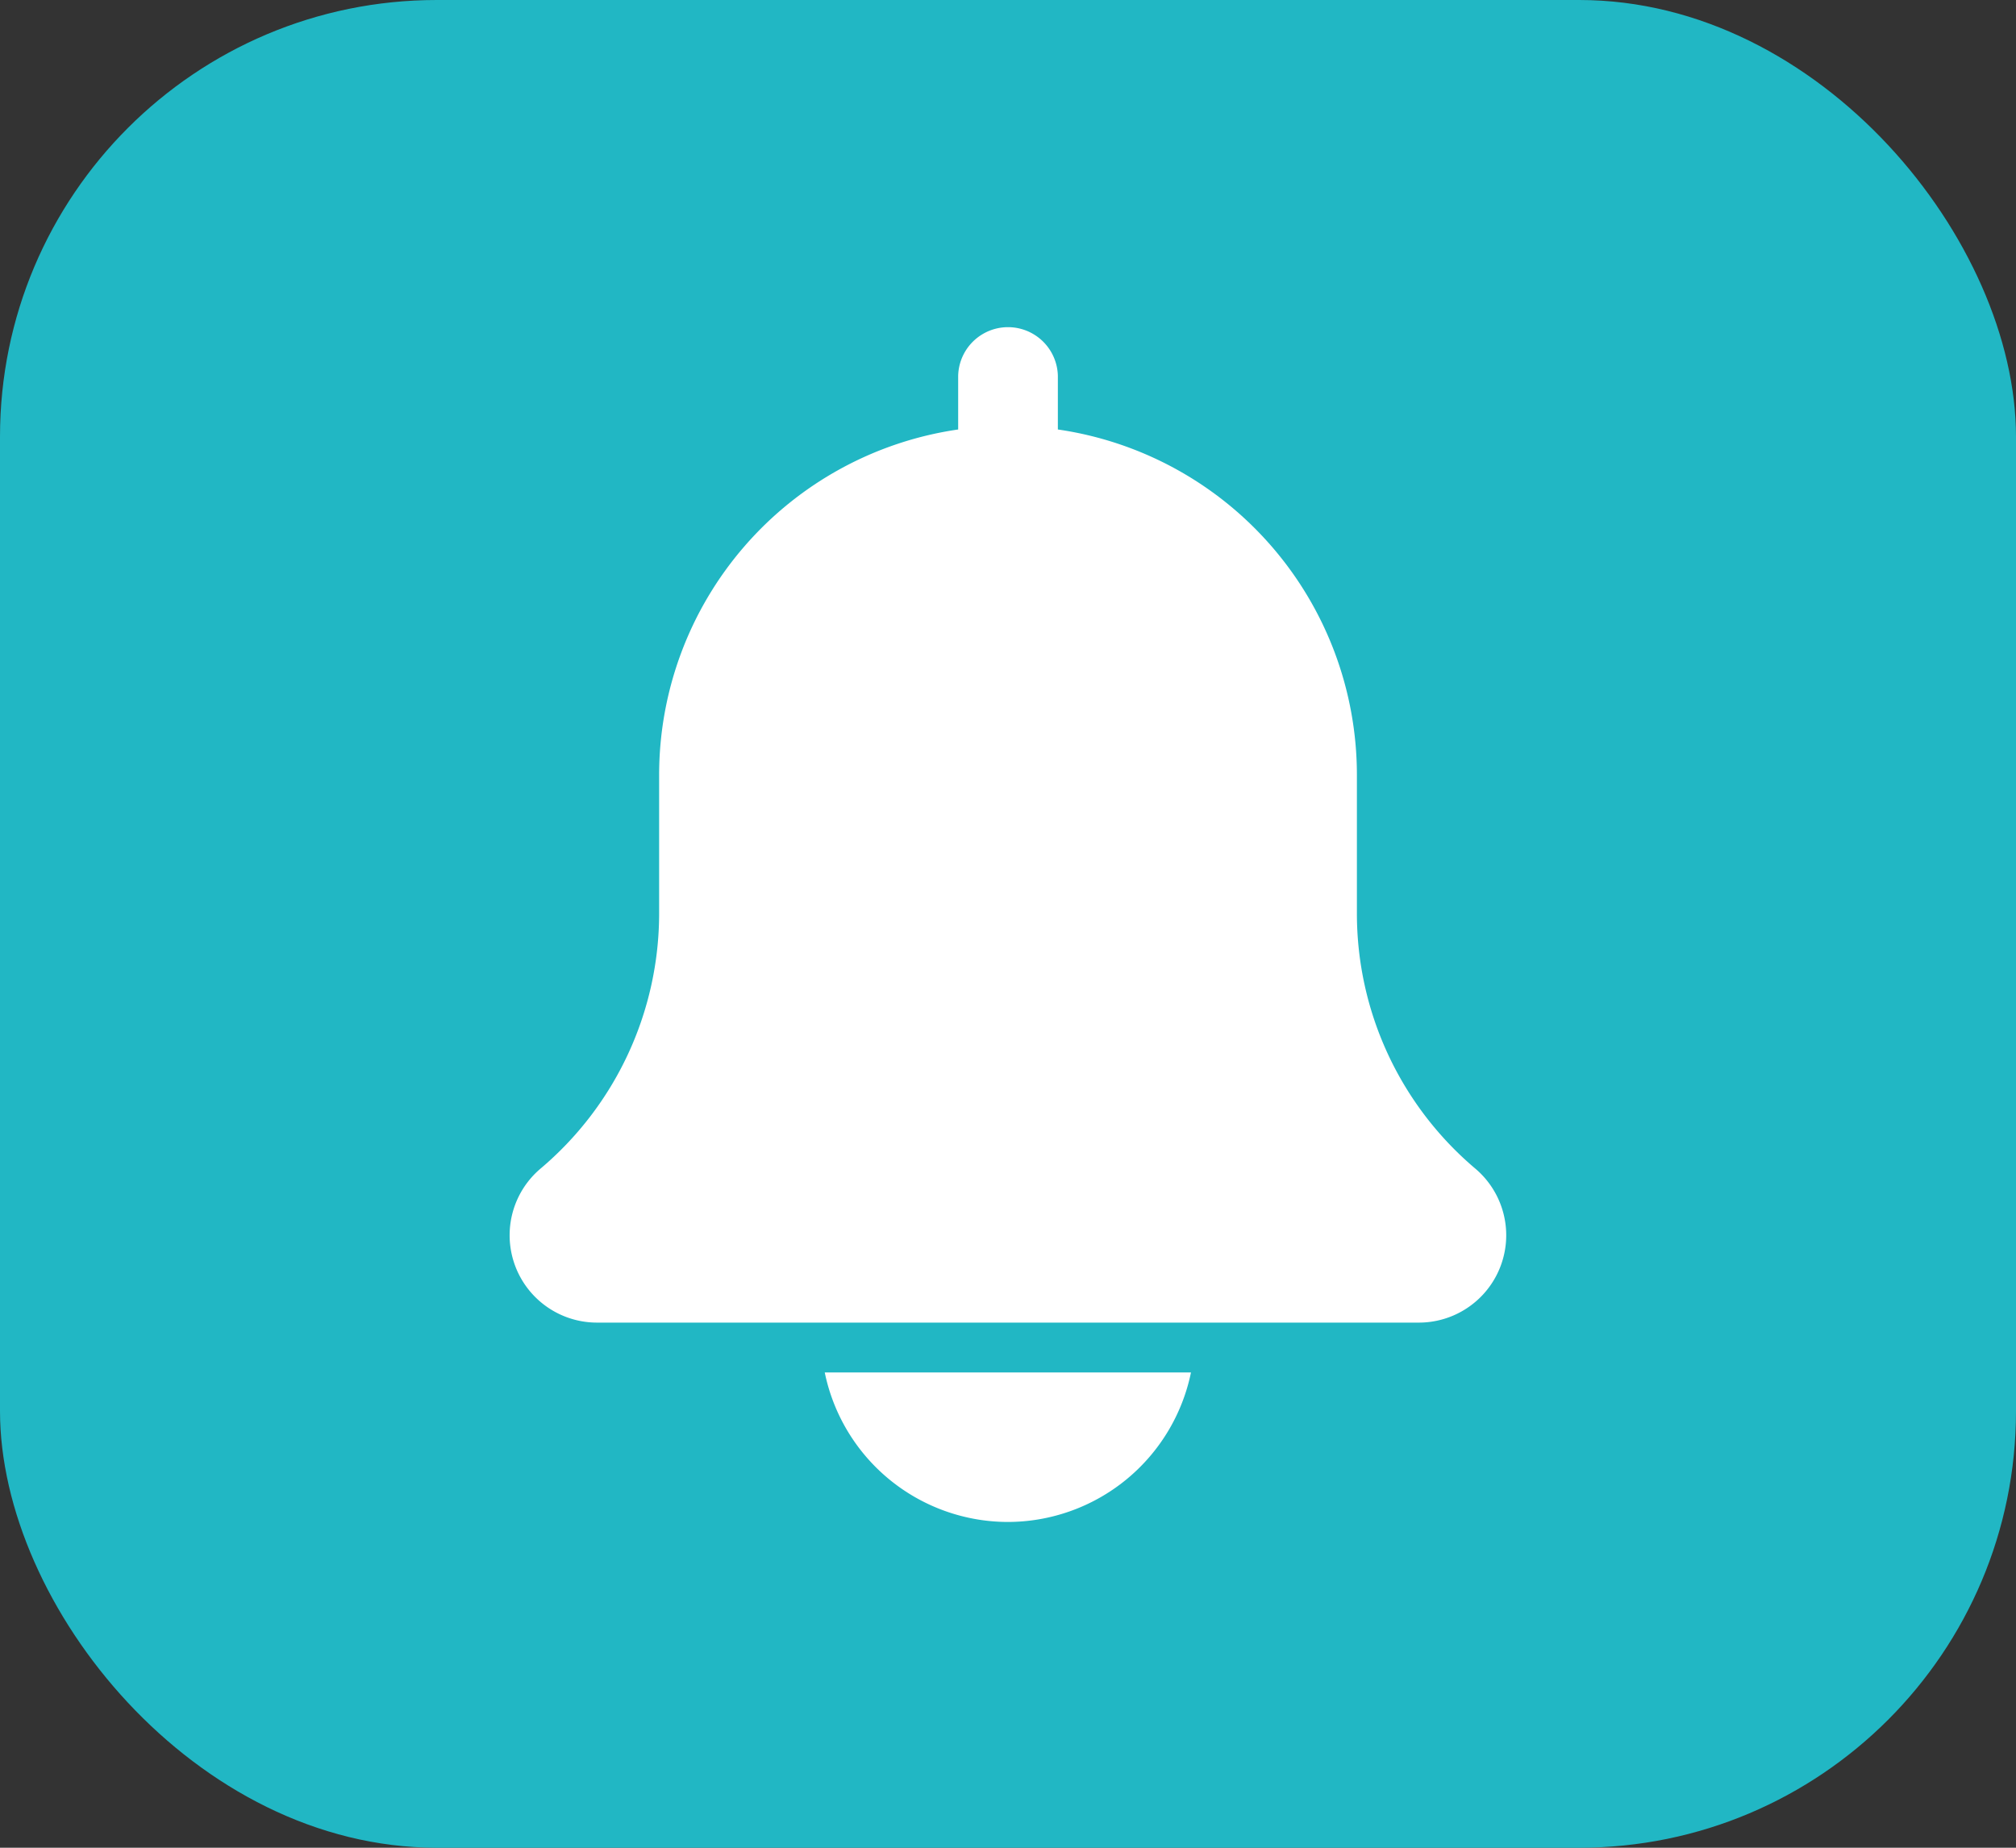
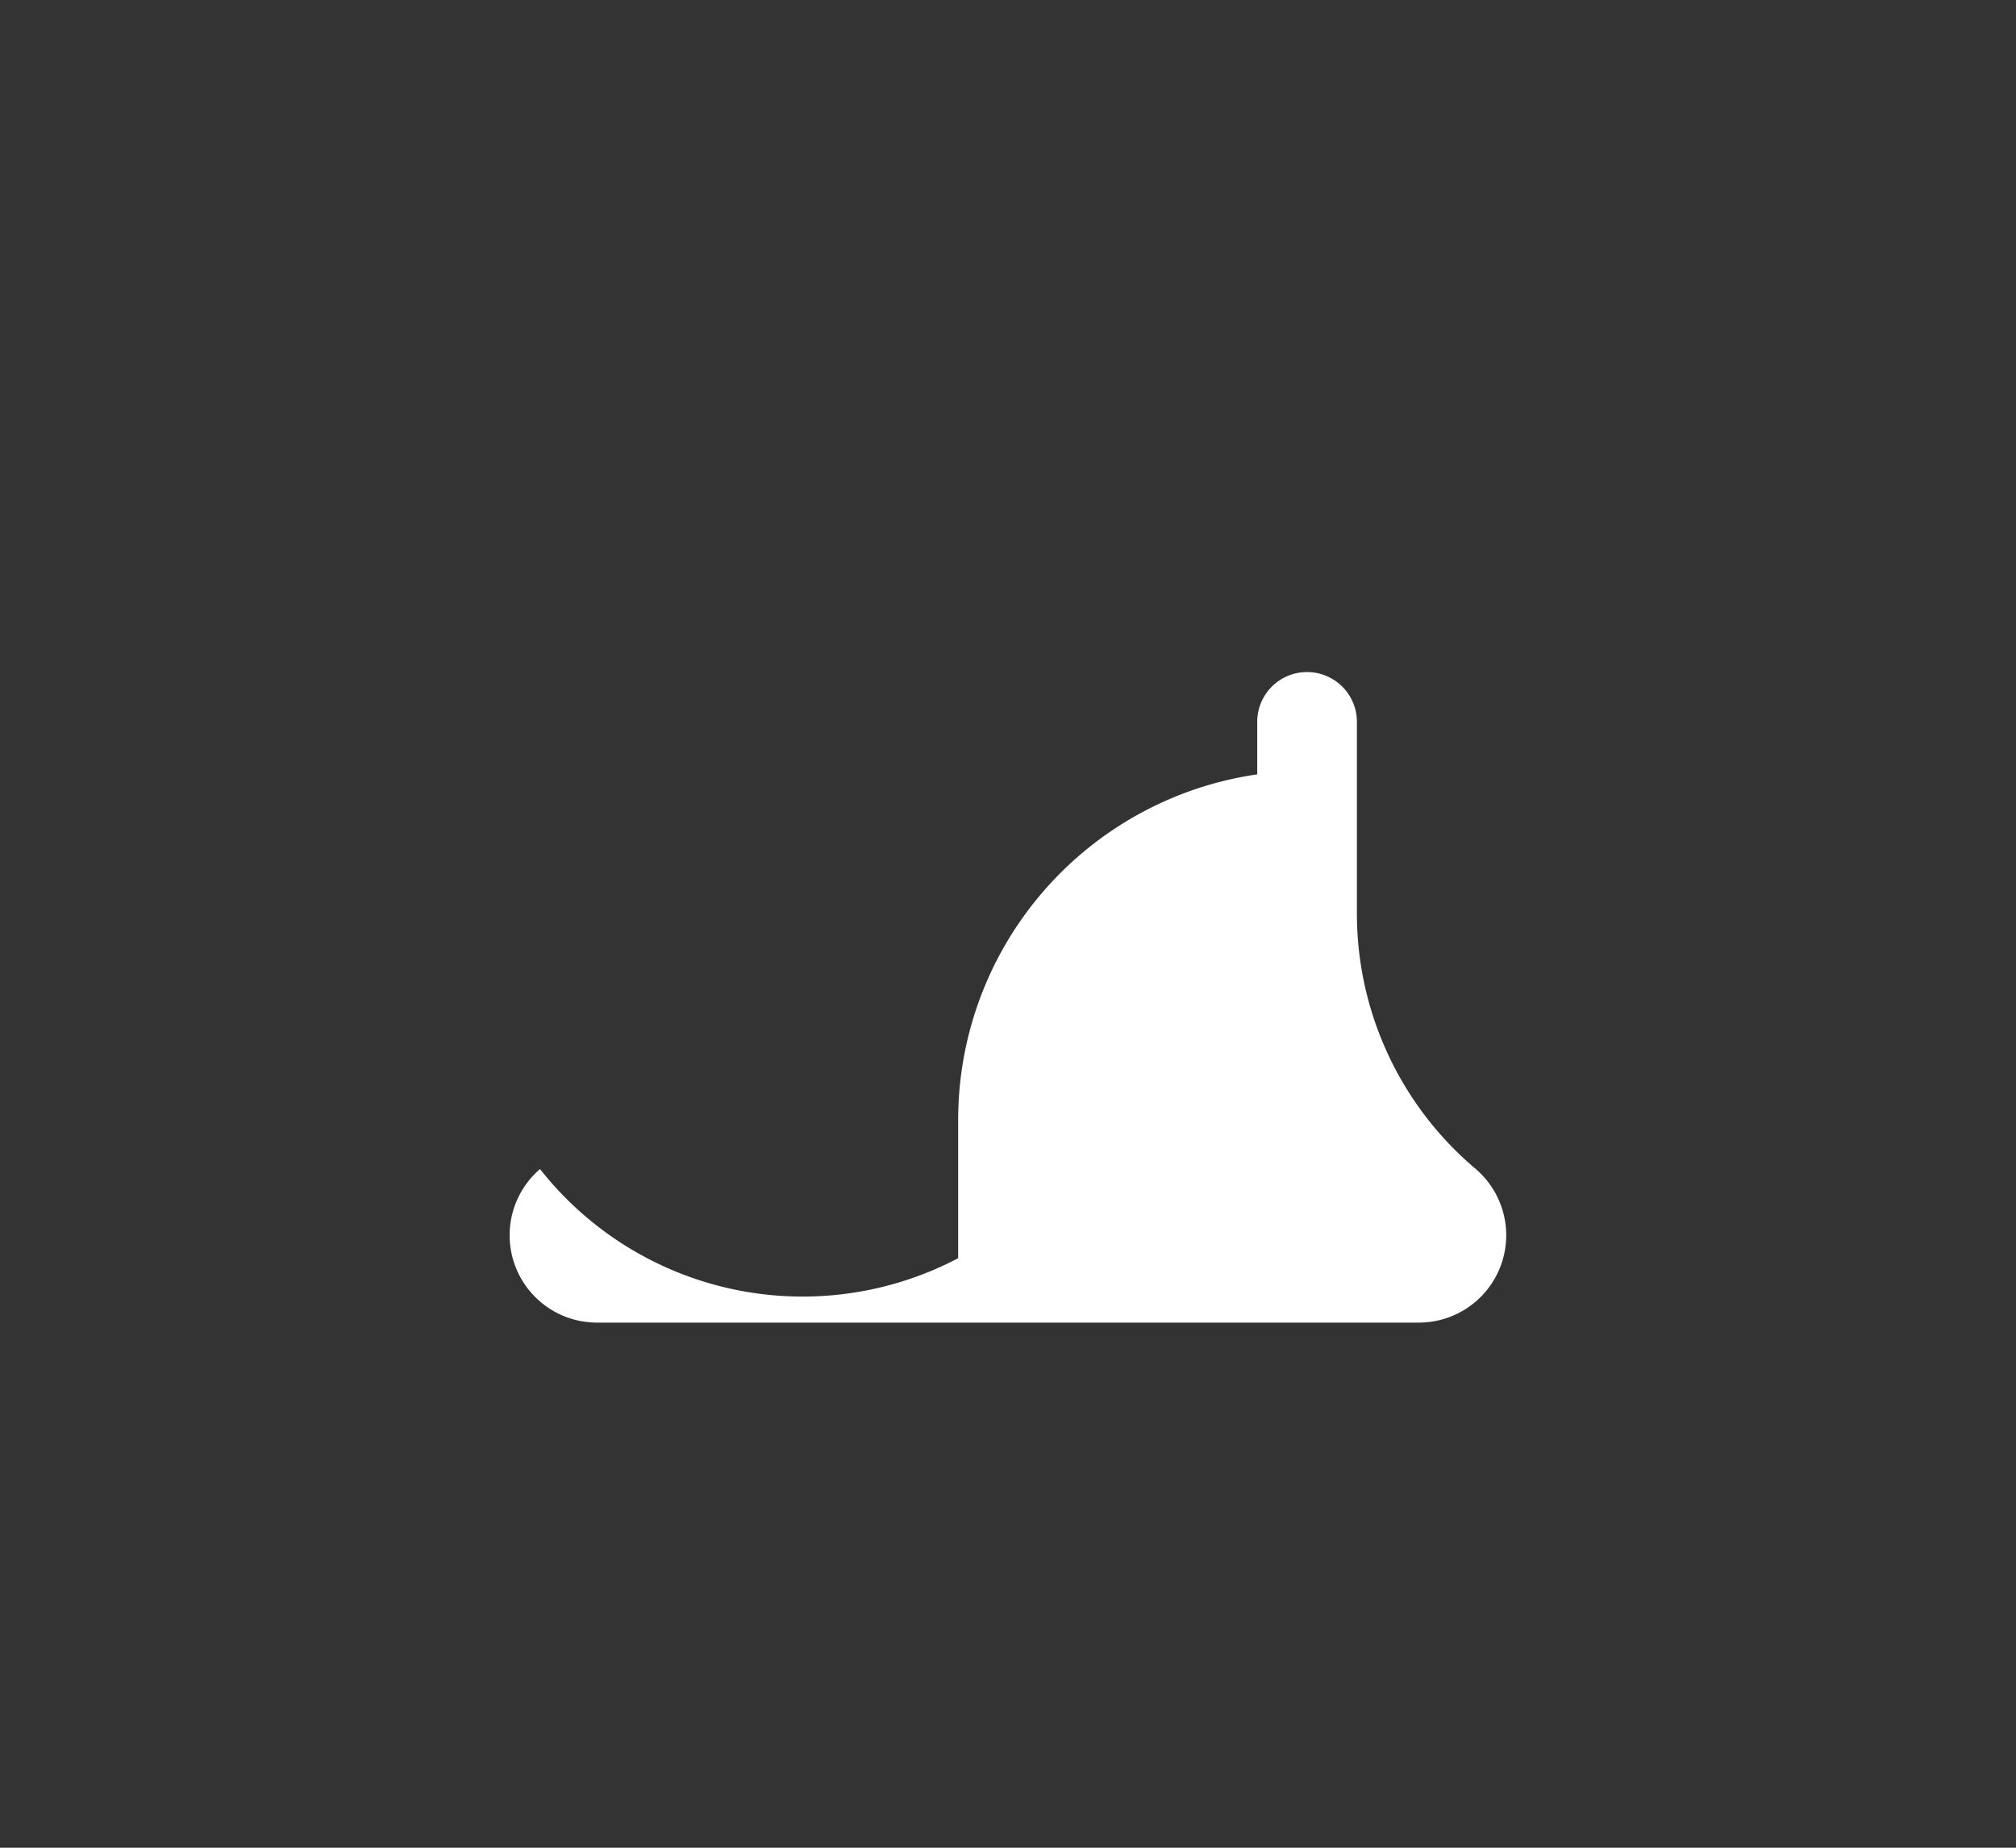
<svg xmlns="http://www.w3.org/2000/svg" width="60" height="55" viewBox="0 0 60 55">
  <rect x="0" y="0" width="60" height="55" fill="#333333" stroke="none" />
  <g id="Group_184939" data-name="Group 184939" transform="translate(-490 -1527)">
-     <rect id="Rectangle_18074" data-name="Rectangle 18074" width="60" height="55" rx="13" transform="translate(490 1527)" fill="#21b7c4" />
    <g id="bell" transform="translate(505.164 1536.698)">
-       <path id="Path_59059" data-name="Path 59059" d="M28.749,25.091a9.937,9.937,0,0,1-3.529-7.6V13.352a10.393,10.393,0,0,0-8.9-10.266v-1.6a1.484,1.484,0,0,0-2.967,0v1.6a10.391,10.391,0,0,0-8.9,10.266v4.136A9.947,9.947,0,0,1,.908,25.1,2.6,2.6,0,0,0,2.6,29.671H27.074a2.6,2.6,0,0,0,1.675-4.58Zm0,0" fill="#fff" />
-       <path id="Path_59060" data-name="Path 59060" d="M140.4,452.451a5.572,5.572,0,0,0,5.45-4.451h-10.9a5.572,5.572,0,0,0,5.45,4.451Zm0,0" transform="translate(-125.568 -416.846)" fill="#fff" />
+       <path id="Path_59059" data-name="Path 59059" d="M28.749,25.091a9.937,9.937,0,0,1-3.529-7.6V13.352v-1.6a1.484,1.484,0,0,0-2.967,0v1.6a10.391,10.391,0,0,0-8.9,10.266v4.136A9.947,9.947,0,0,1,.908,25.1,2.6,2.6,0,0,0,2.6,29.671H27.074a2.6,2.6,0,0,0,1.675-4.58Zm0,0" fill="#fff" />
    </g>
  </g>
</svg>